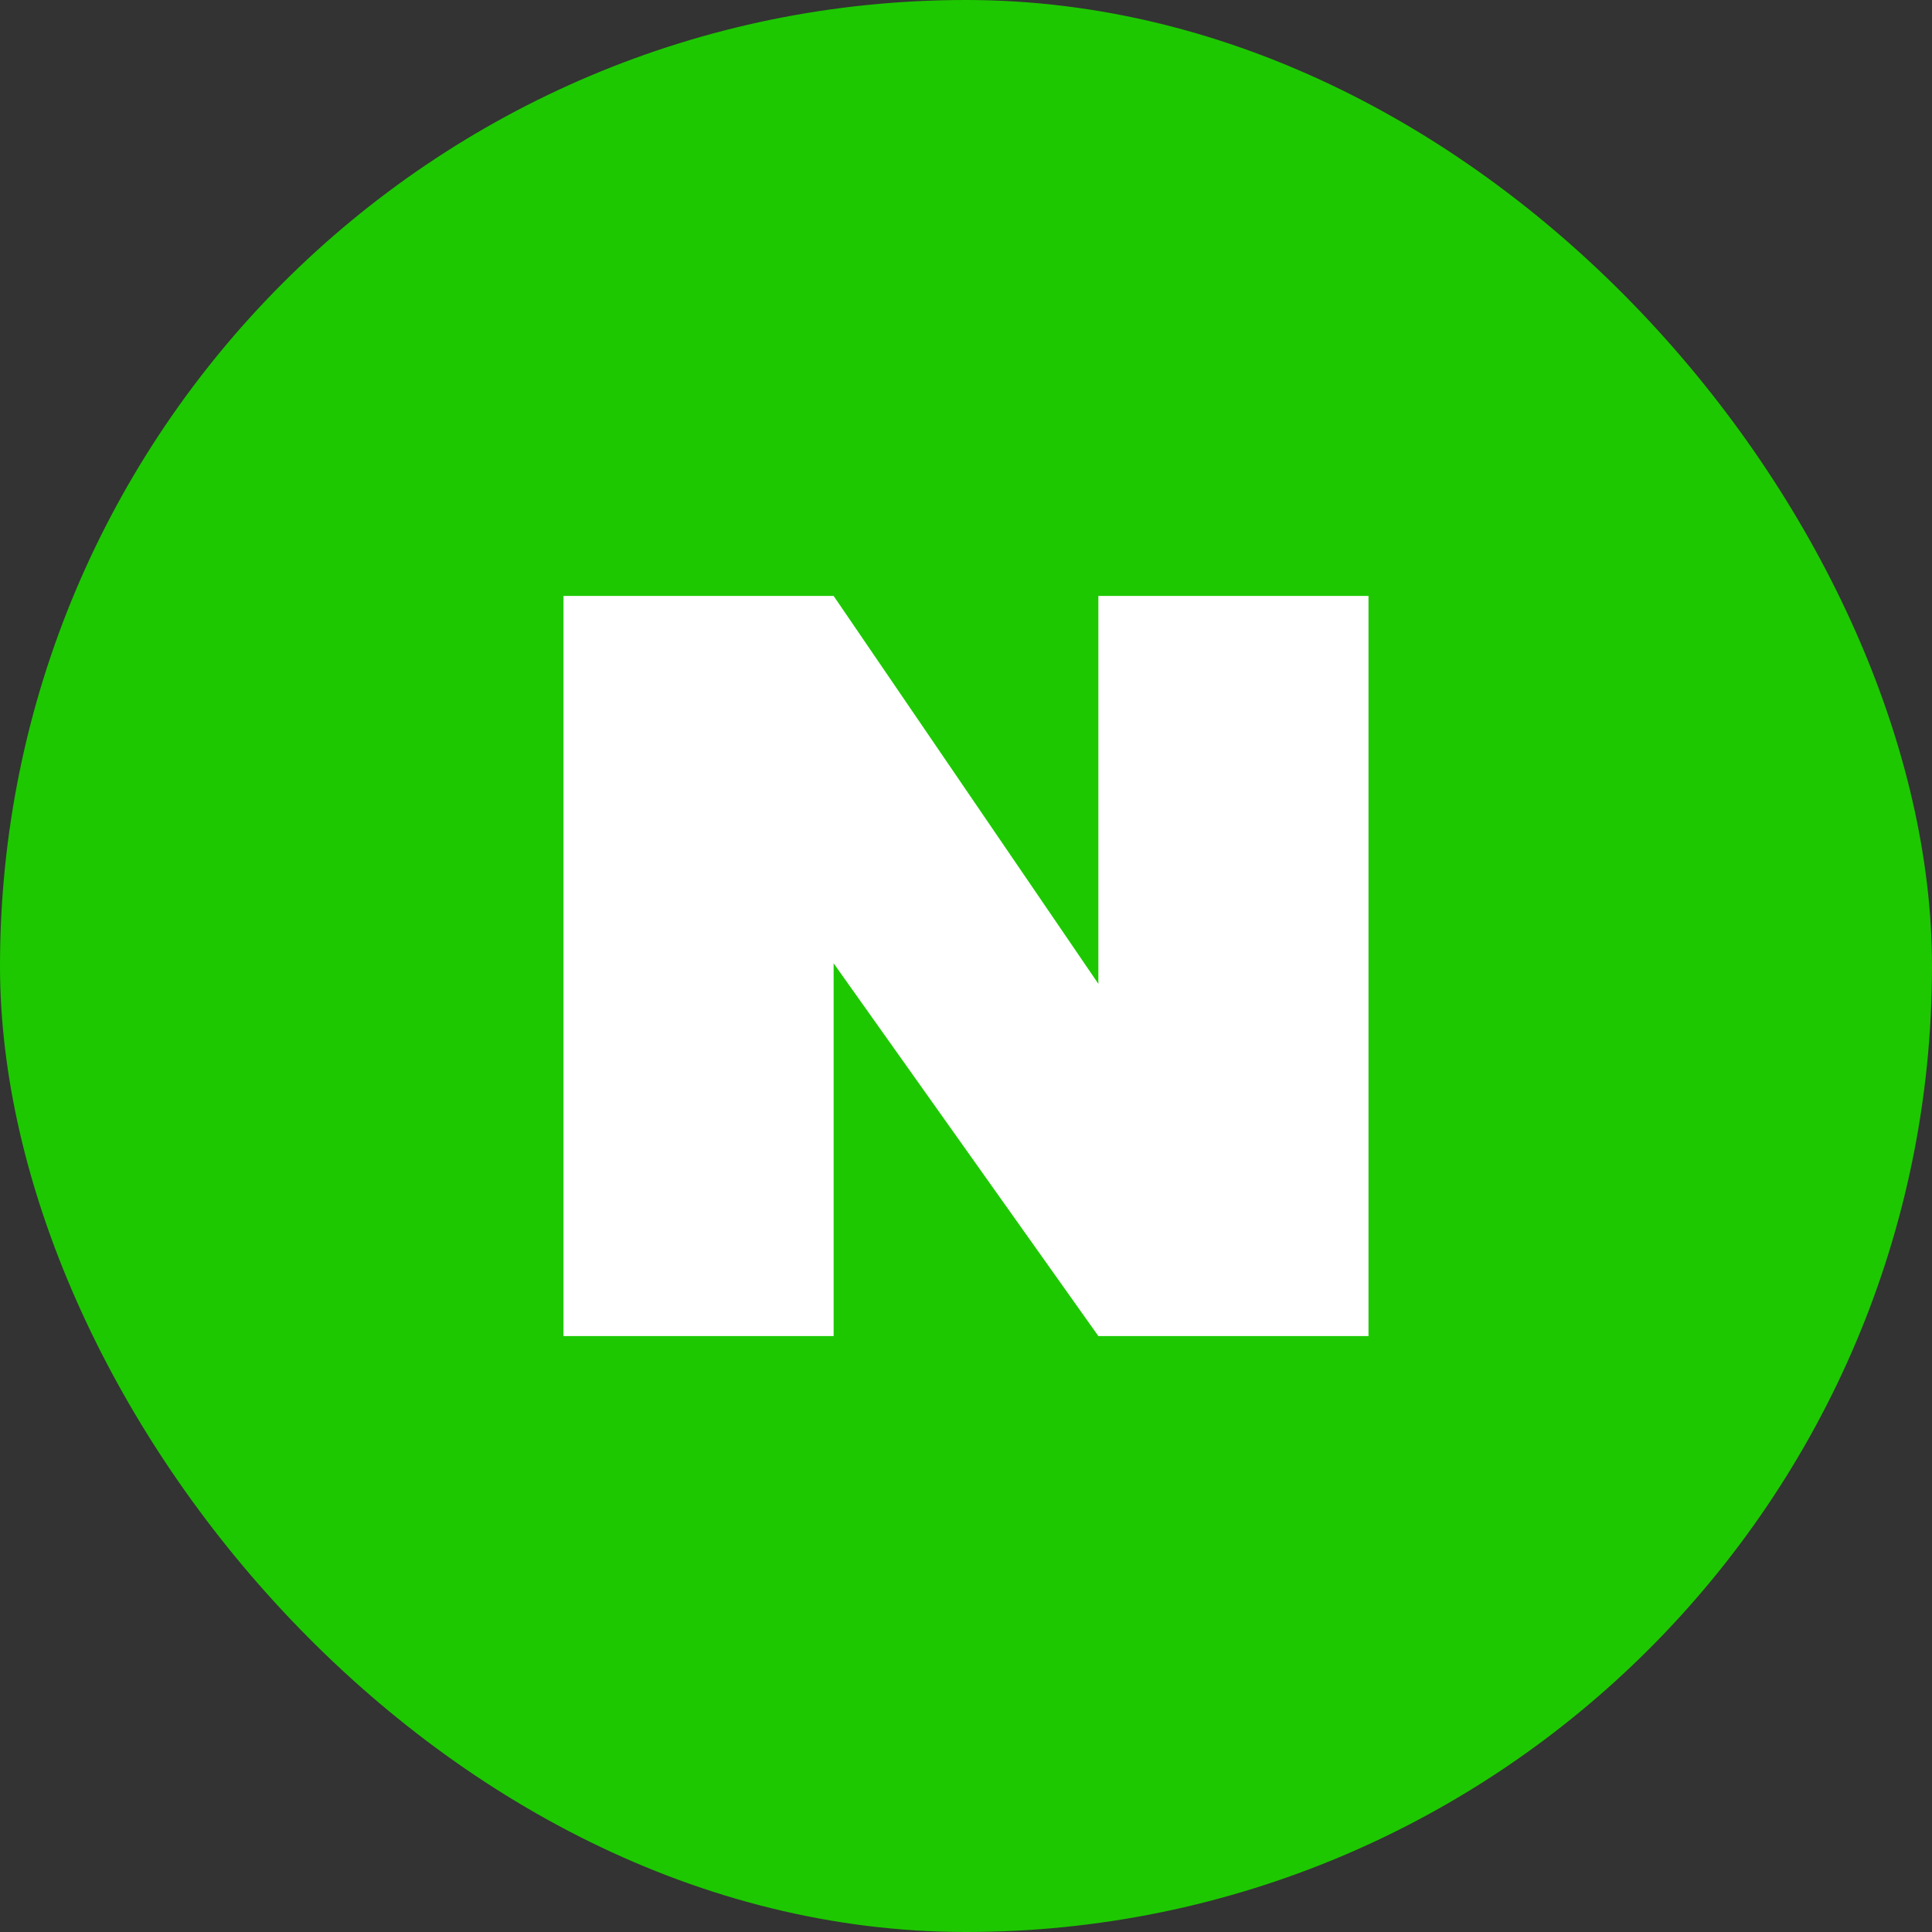
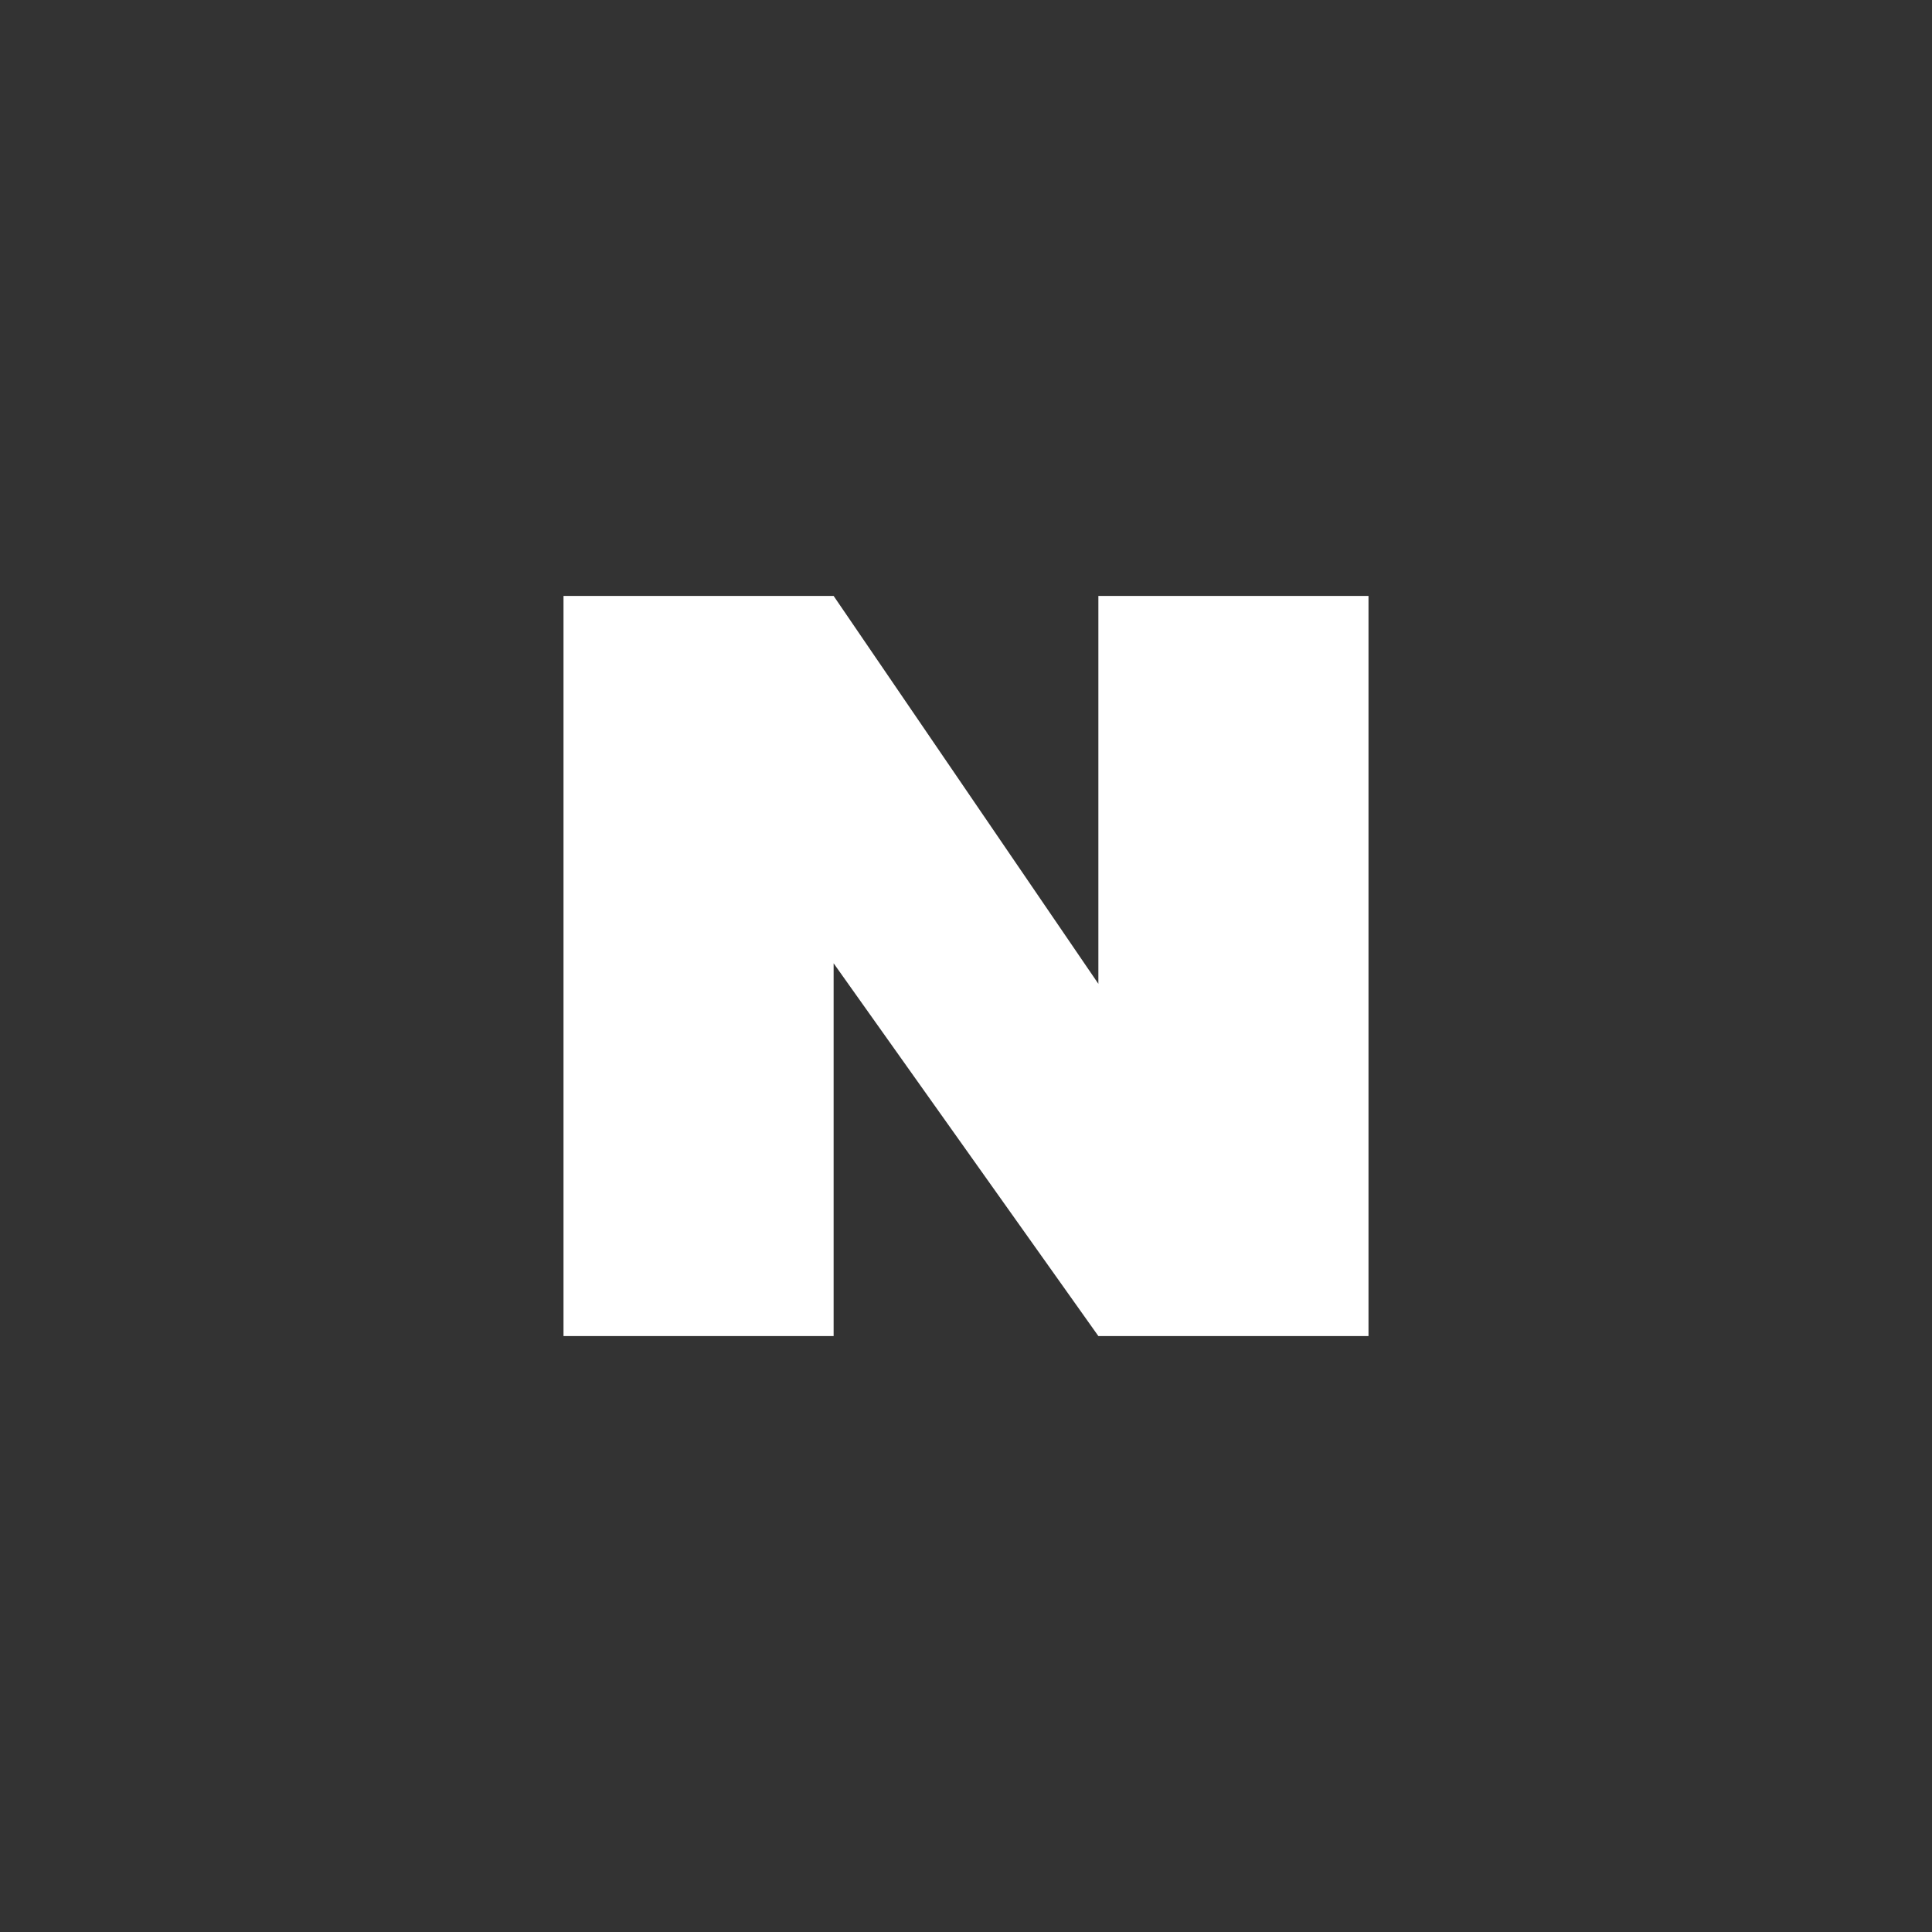
<svg xmlns="http://www.w3.org/2000/svg" width="60" height="60" viewBox="0 0 60 60" fill="none">
  <rect x="0" y="0" width="60" height="60" fill="#333333" stroke="none" />
-   <rect width="60" height="60" rx="30" fill="#1DC800" />
  <path d="M42.5 18.507V41.493H34.111L25.889 29.916V41.493H17.5V18.507H25.889L34.111 30.554V18.507H42.5Z" fill="white" />
</svg>